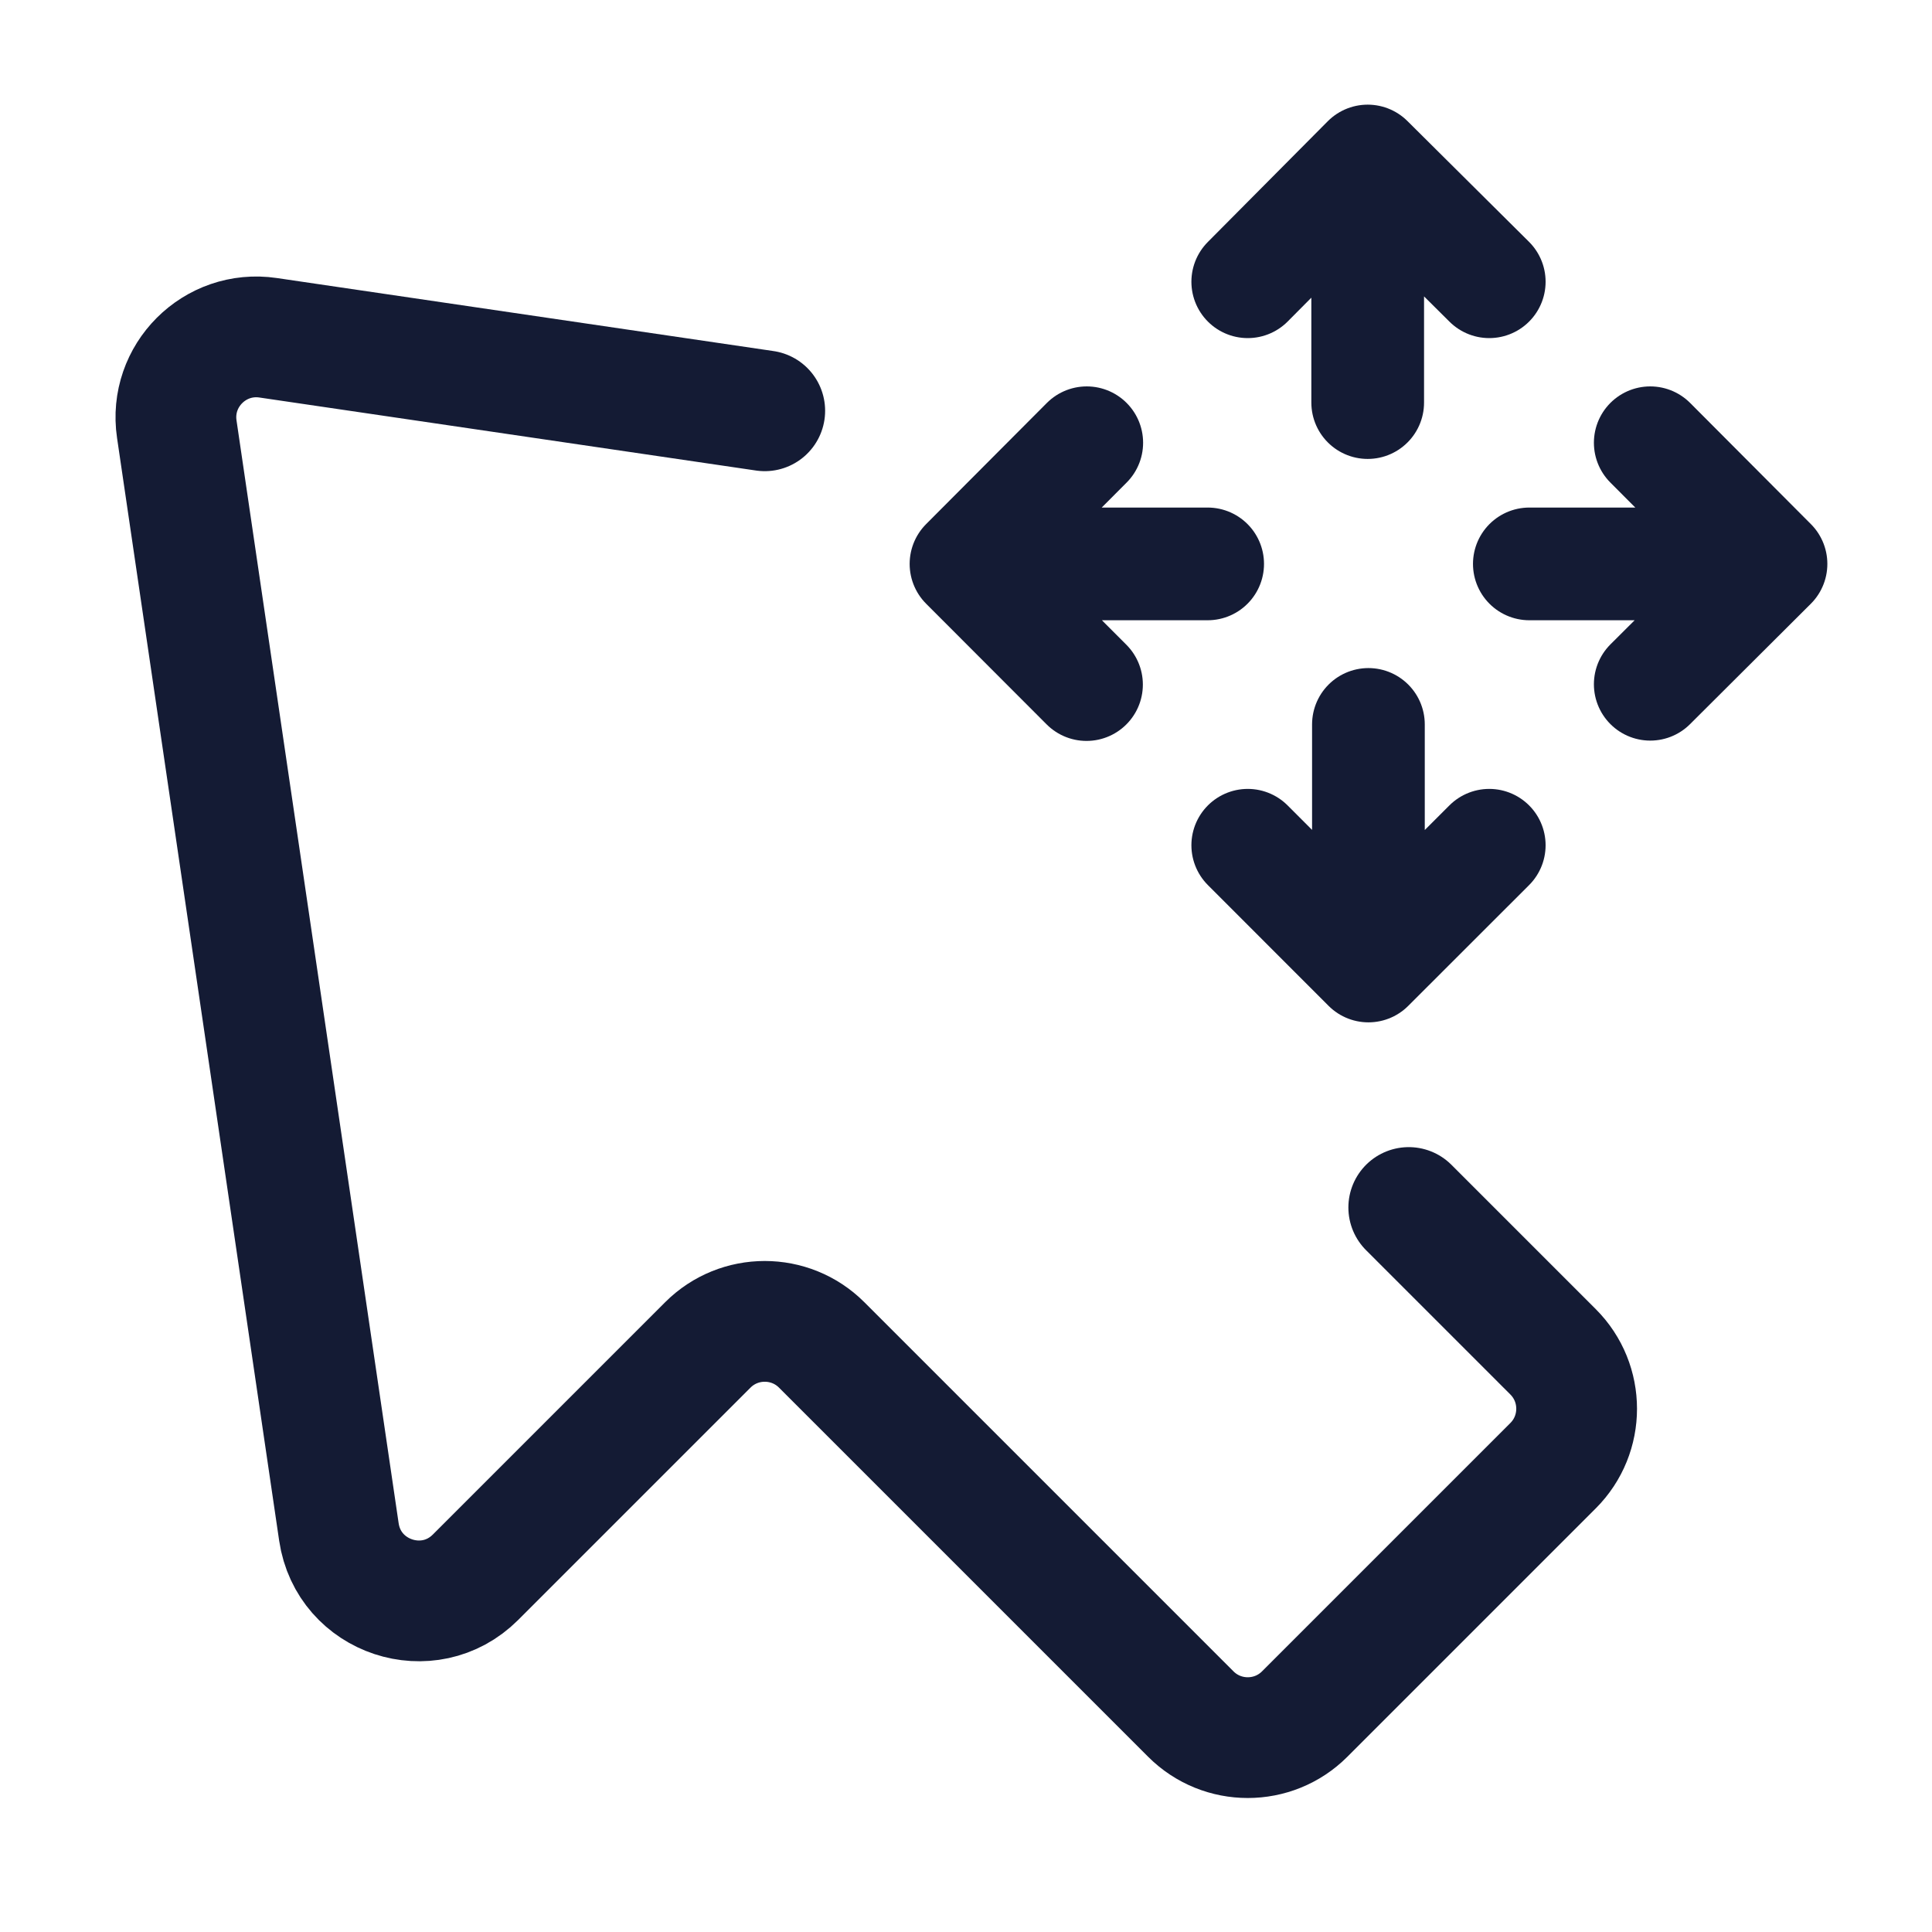
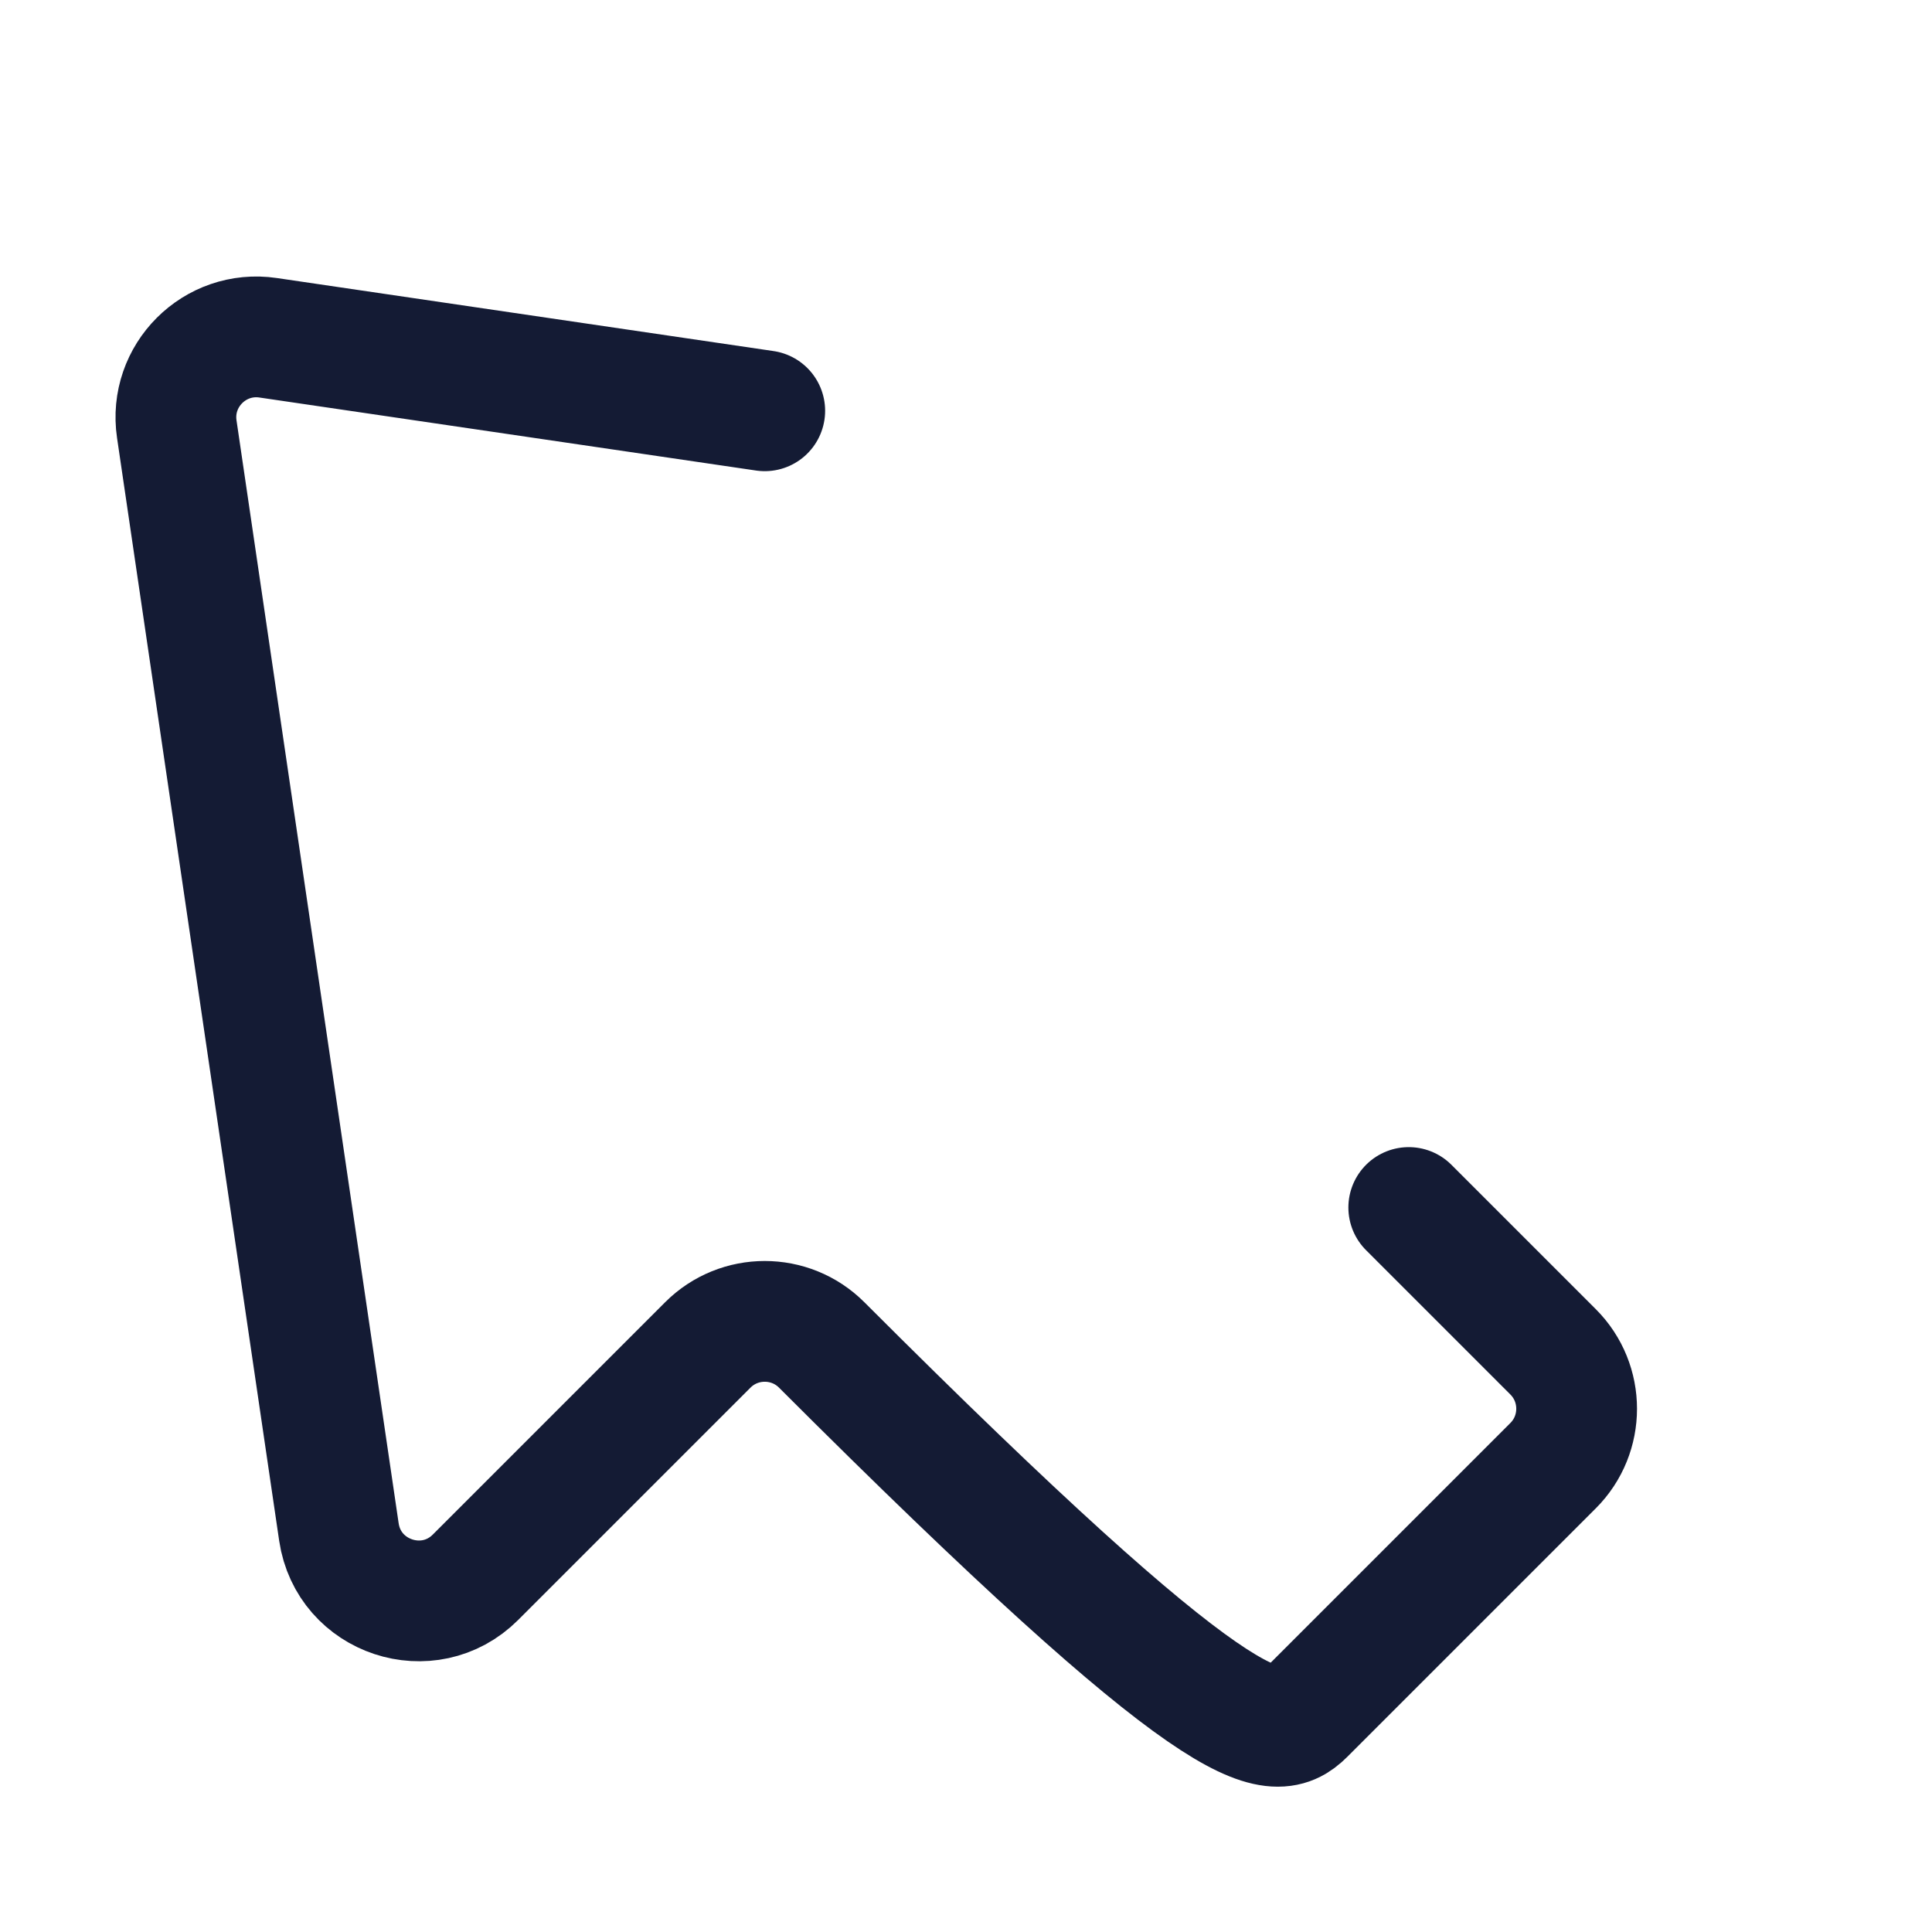
<svg xmlns="http://www.w3.org/2000/svg" width="24" height="24" viewBox="0 0 24 24" fill="none">
-   <path d="M15.002 7.005H12.617M13.5 5.5L12 7.005L13.497 8.504M18.998 7.005H21.327M20.5 5.5L22 7.005L20.5 8.5M16.999 8.999V11.38M15.5 10.5L16.999 12L18.5 10.5M16.99 5.001V2.548M18.5 3.5L16.99 2L15.5 3.5" stroke="#141B34" stroke-width="1.4" stroke-linecap="round" stroke-linejoin="round" />
-   <path d="M9.5 5.103L3.331 4.196C2.668 4.098 2.098 4.668 2.196 5.331L4.21 19.031C4.33 19.845 5.326 20.174 5.907 19.593L8.793 16.707C9.183 16.317 9.817 16.317 10.207 16.707L14.793 21.293C15.183 21.683 15.817 21.683 16.207 21.293L19.293 18.207C19.683 17.817 19.683 17.183 19.293 16.793L17.5 15" stroke="#141B34" stroke-width="1.5" stroke-linecap="round" stroke-linejoin="round" />
+   <path d="M9.5 5.103L3.331 4.196C2.668 4.098 2.098 4.668 2.196 5.331L4.21 19.031C4.33 19.845 5.326 20.174 5.907 19.593L8.793 16.707C9.183 16.317 9.817 16.317 10.207 16.707C15.183 21.683 15.817 21.683 16.207 21.293L19.293 18.207C19.683 17.817 19.683 17.183 19.293 16.793L17.5 15" stroke="#141B34" stroke-width="1.5" stroke-linecap="round" stroke-linejoin="round" />
</svg>